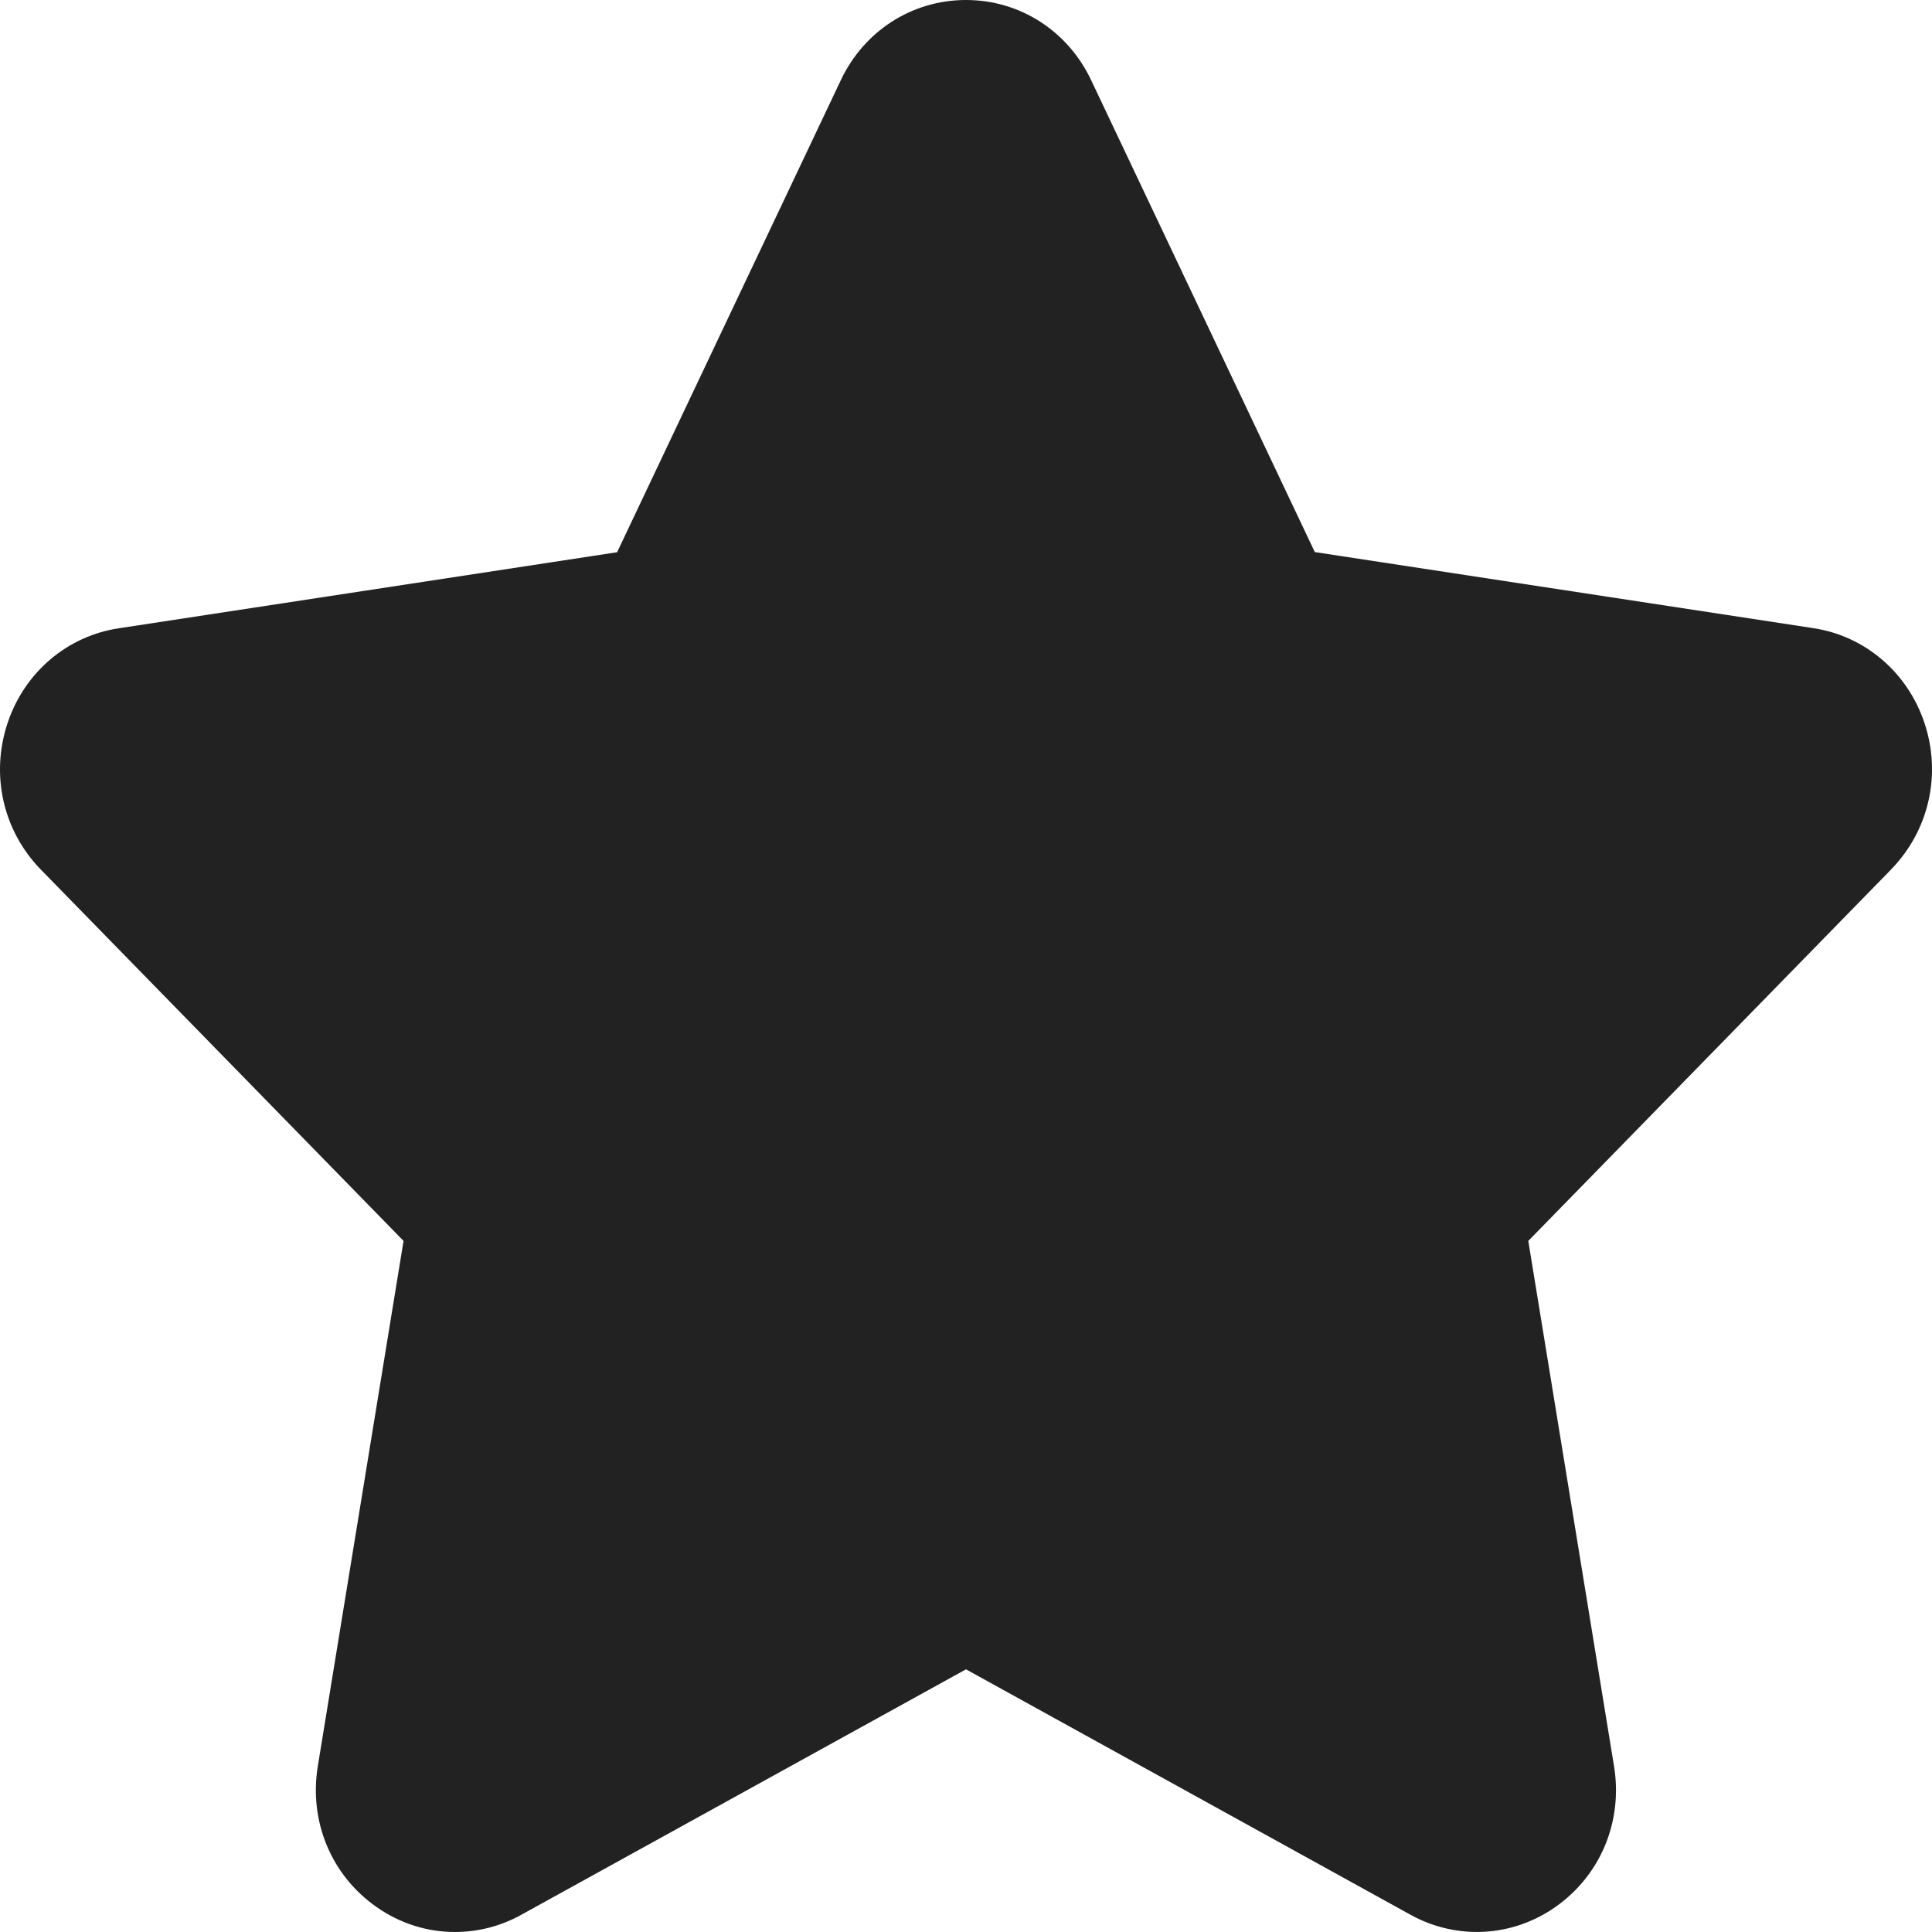
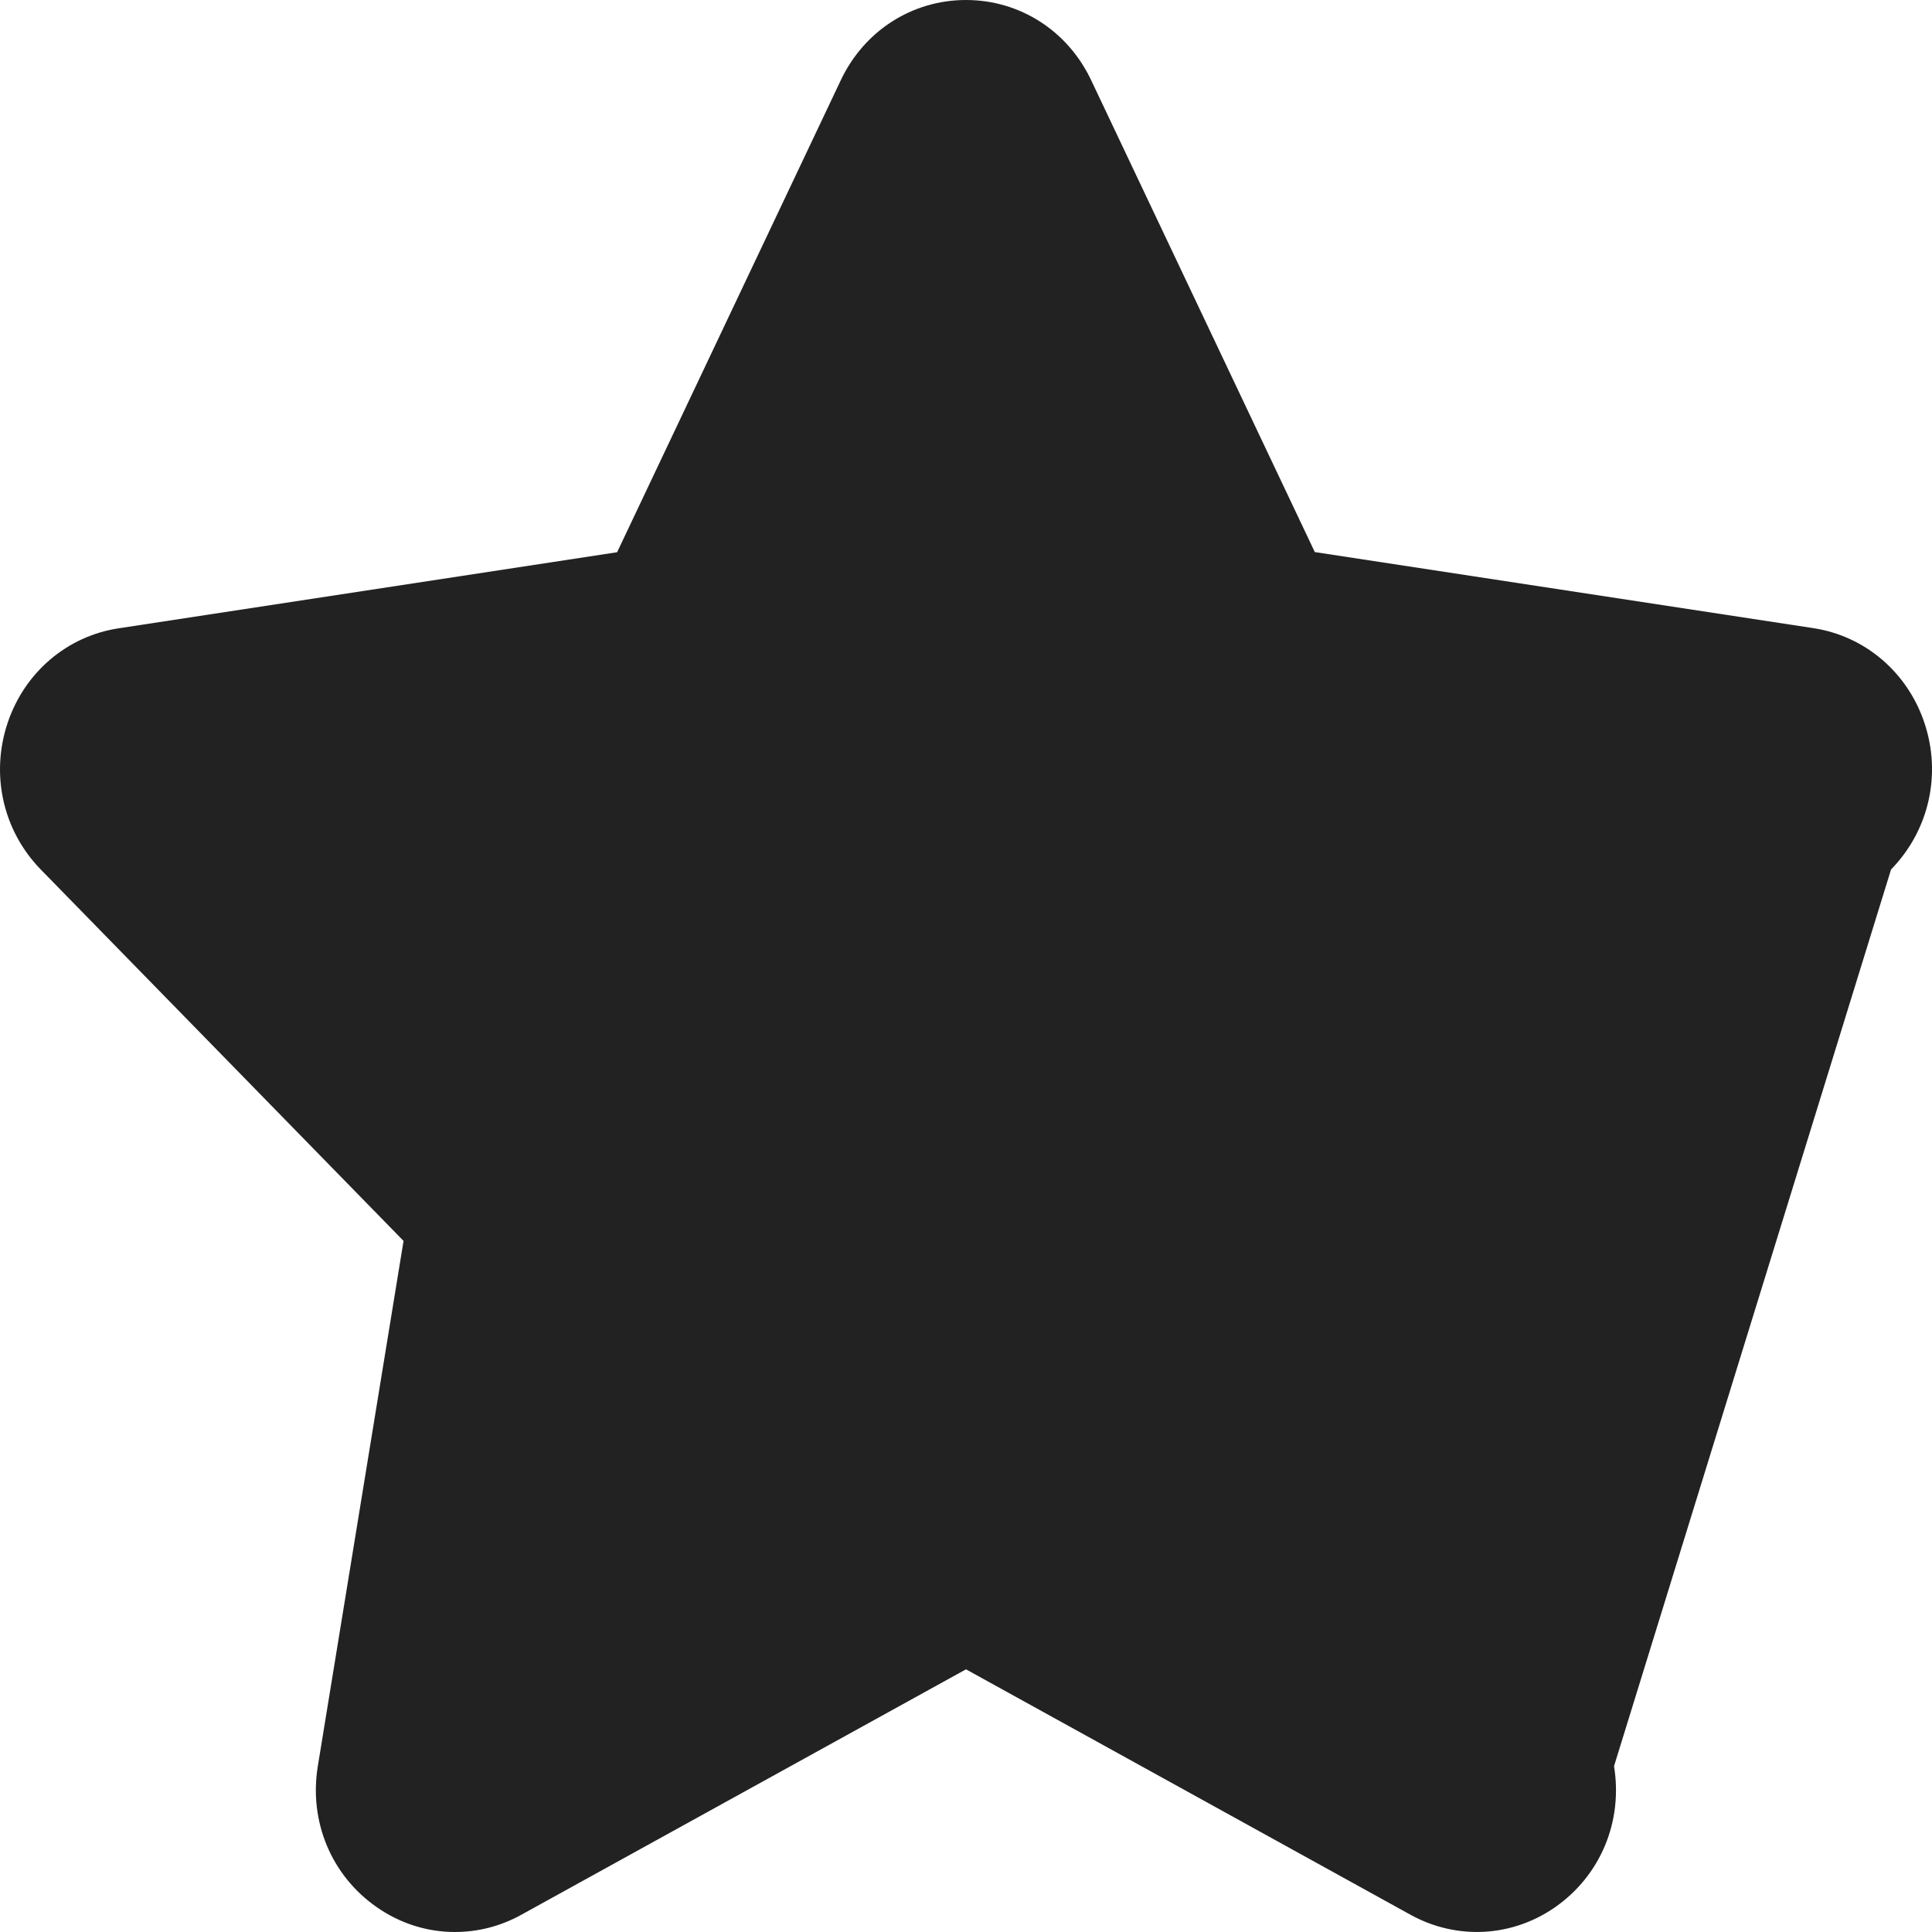
<svg xmlns="http://www.w3.org/2000/svg" width="24" height="24" viewBox="0 0 24 24" fill="none">
-   <path d="M23.491 10.802L18.985 15.415L20.05 21.94C20.162 22.627 19.883 23.296 19.321 23.69C18.785 24.065 18.097 24.102 17.524 23.787L12 20.737L6.474 23.787C6.216 23.93 5.934 24 5.651 24C5.31 24 4.972 23.896 4.678 23.69C4.116 23.298 3.836 22.627 3.948 21.94L5.013 15.415L0.507 10.802C0.036 10.319 -0.121 9.621 0.096 8.976C0.307 8.351 0.834 7.902 1.474 7.805L7.666 6.86L10.443 1C10.732 0.385 11.329 0 12 0C12.67 0 13.267 0.384 13.557 1.001L16.333 6.858L22.526 7.803C23.165 7.9 23.693 8.349 23.904 8.974C24.122 9.618 23.963 10.317 23.493 10.799L23.491 10.802Z" fill="#222222" />
+   <path d="M23.491 10.802L20.05 21.94C20.162 22.627 19.883 23.296 19.321 23.69C18.785 24.065 18.097 24.102 17.524 23.787L12 20.737L6.474 23.787C6.216 23.93 5.934 24 5.651 24C5.31 24 4.972 23.896 4.678 23.69C4.116 23.298 3.836 22.627 3.948 21.94L5.013 15.415L0.507 10.802C0.036 10.319 -0.121 9.621 0.096 8.976C0.307 8.351 0.834 7.902 1.474 7.805L7.666 6.86L10.443 1C10.732 0.385 11.329 0 12 0C12.67 0 13.267 0.384 13.557 1.001L16.333 6.858L22.526 7.803C23.165 7.9 23.693 8.349 23.904 8.974C24.122 9.618 23.963 10.317 23.493 10.799L23.491 10.802Z" fill="#222222" />
</svg>